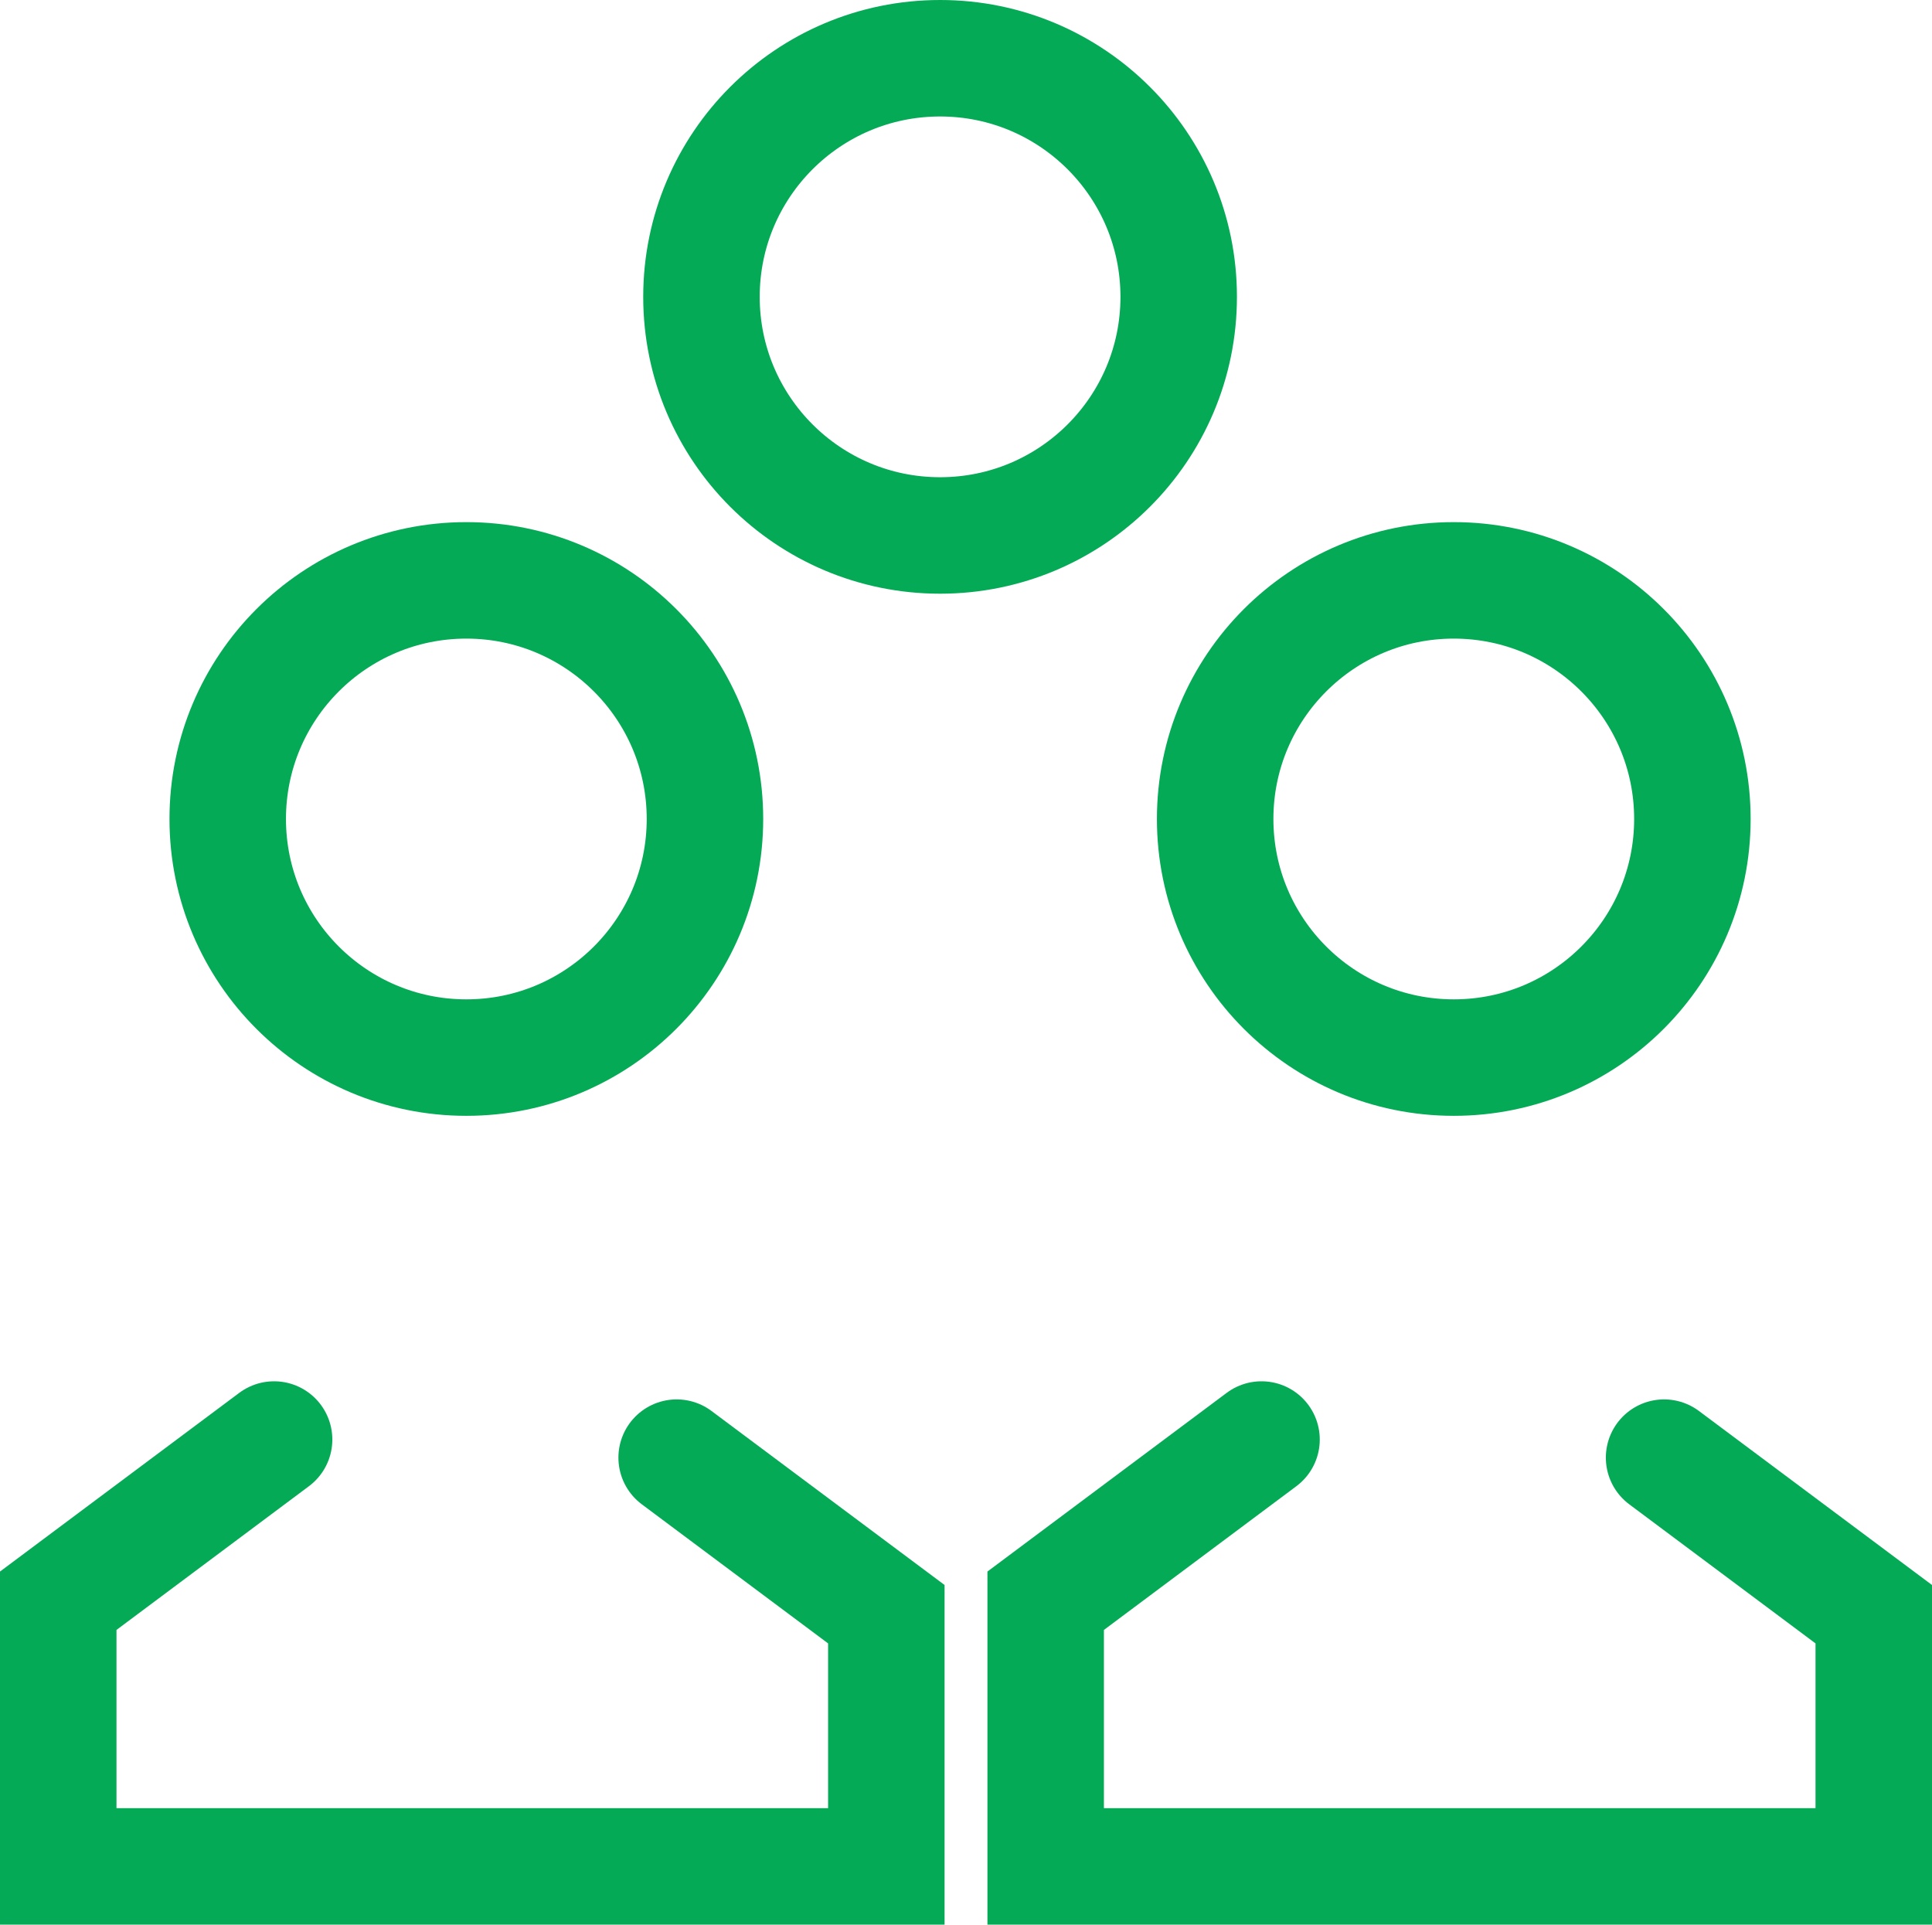
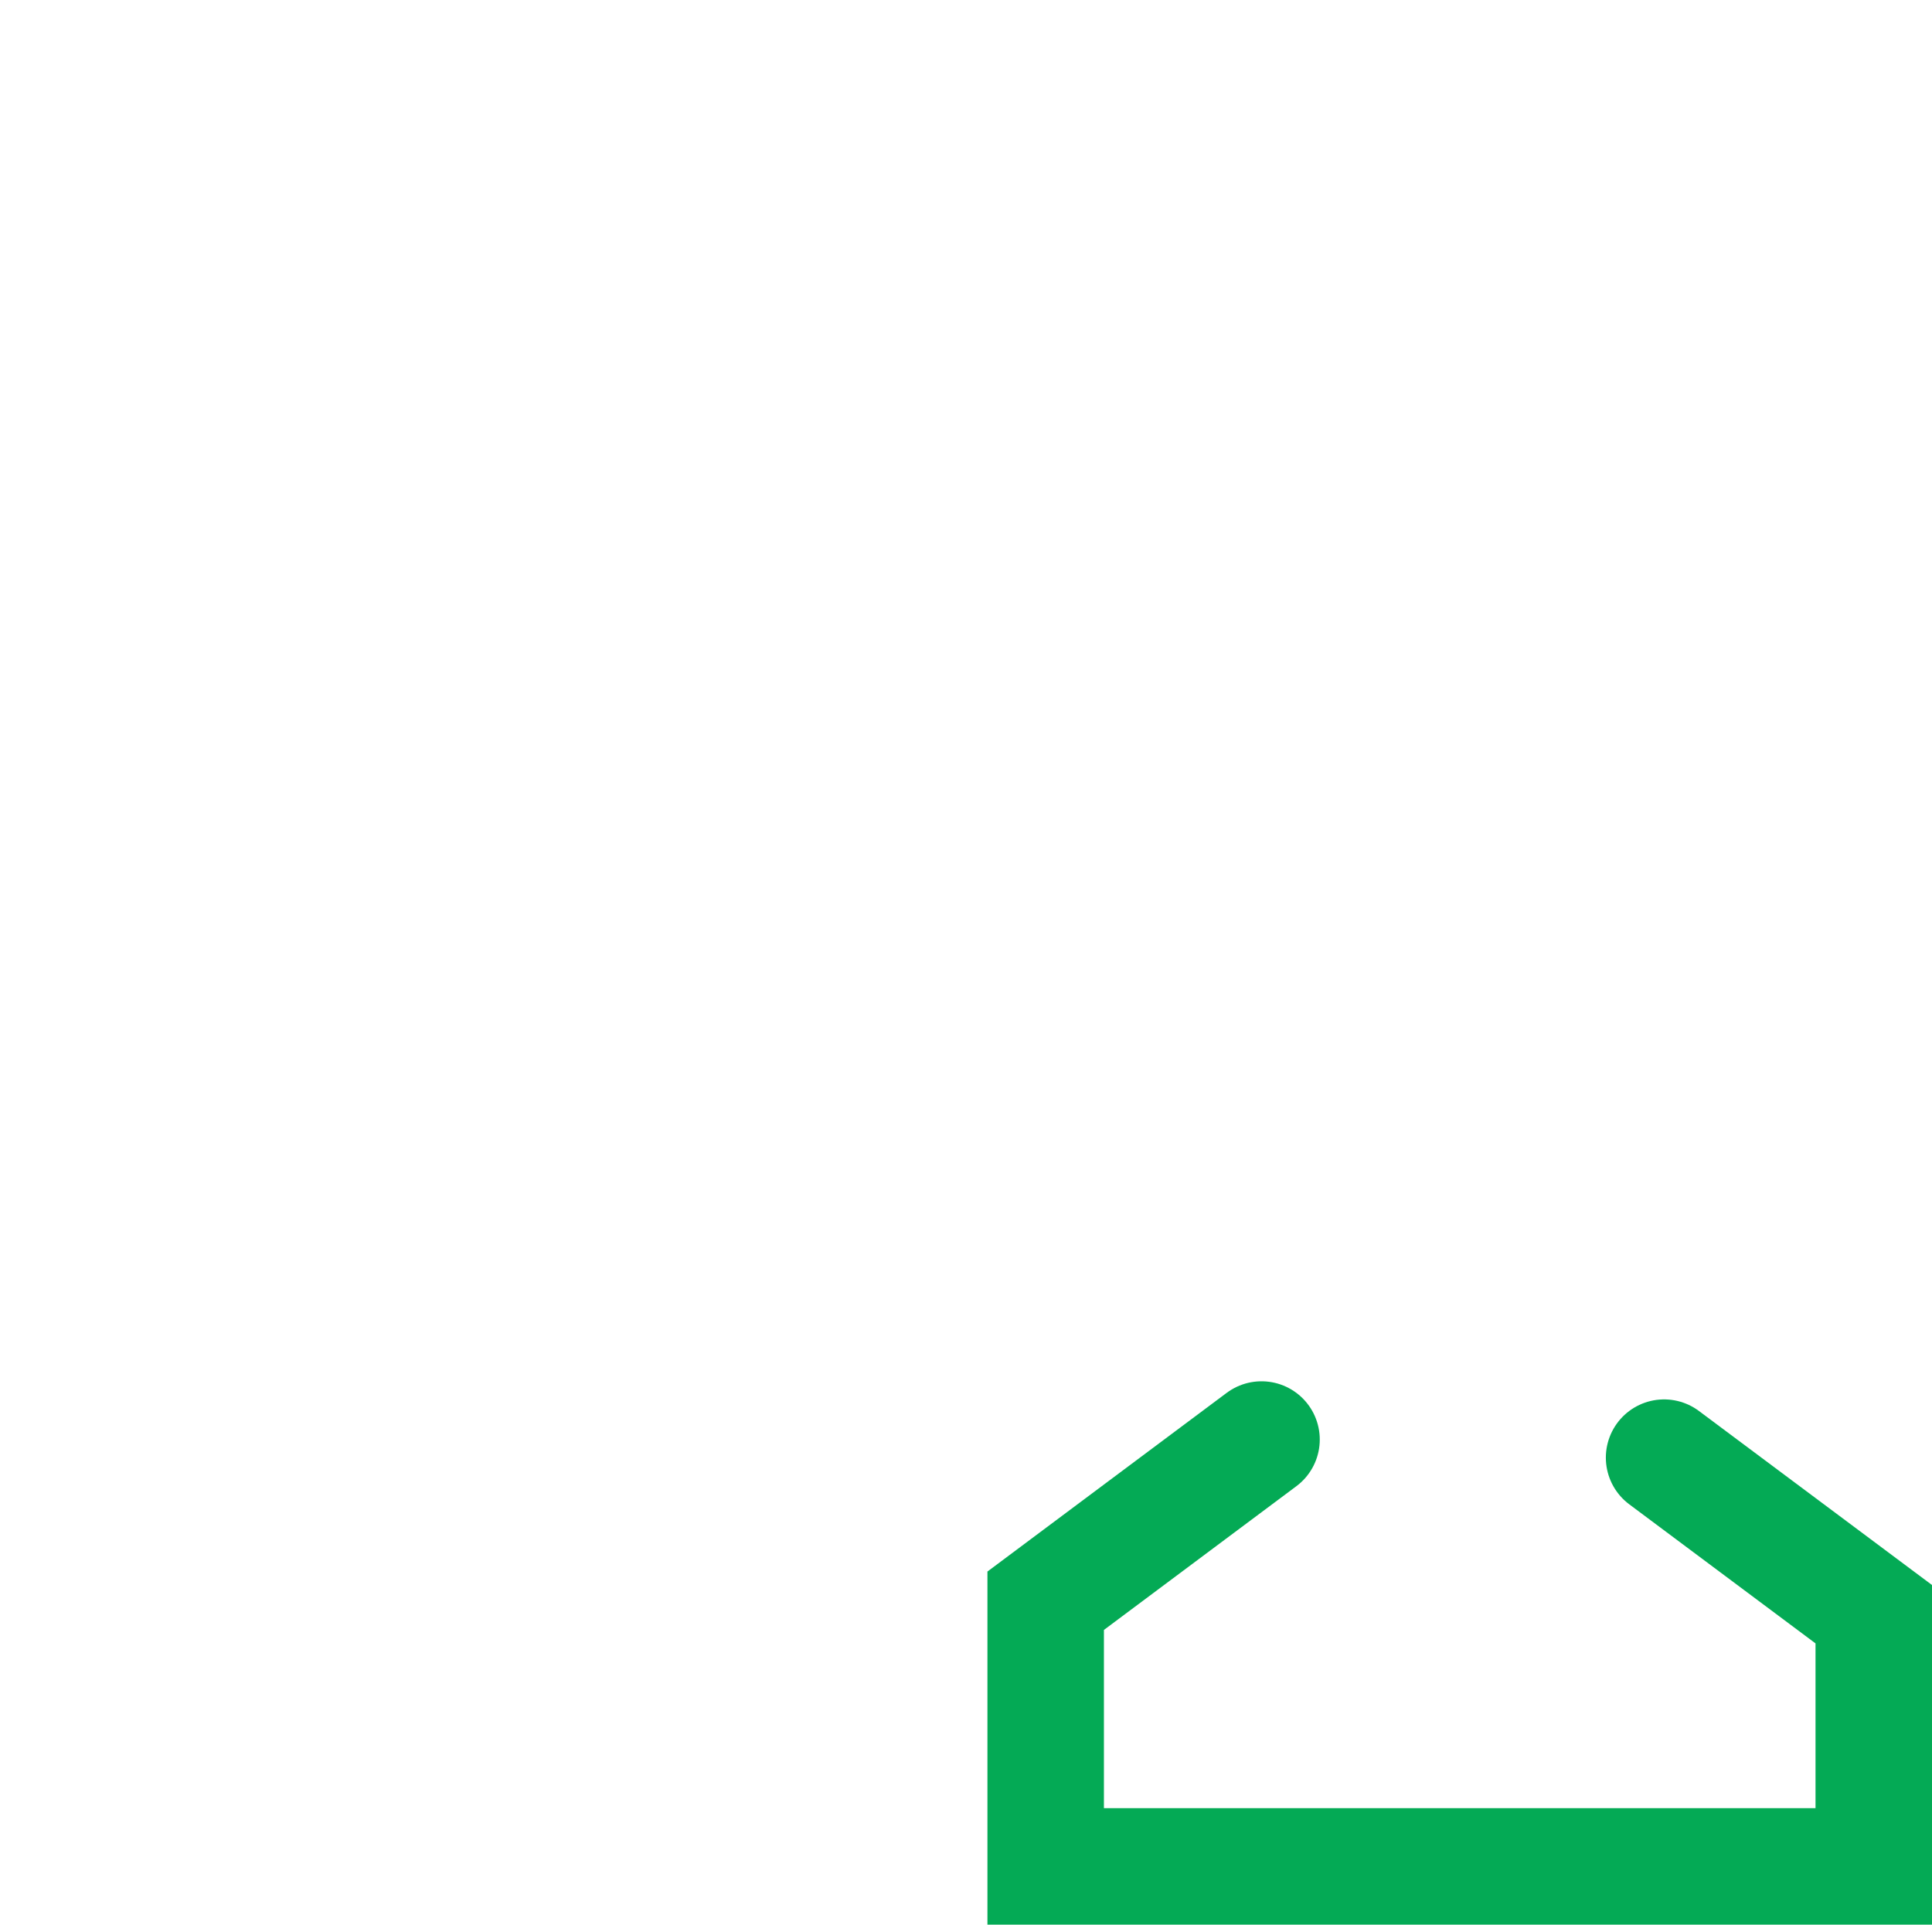
<svg xmlns="http://www.w3.org/2000/svg" width="33.172" height="33.047" viewBox="0 0 33.172 33.047">
  <g id="Group_3196" data-name="Group 3196" transform="translate(-830.022 -896.449)">
    <g id="Group_1881" data-name="Group 1881" transform="translate(831.022 906.414)">
-       <path id="Path_1230" data-name="Path 1230" d="M191.74,37.964l-3.706,2.768v4.561h14.218v-4.33l-3.6-2.688" transform="translate(-188.034 -23.212)" fill="none" stroke="#04aa55" stroke-linecap="round" stroke-width="2" />
-       <circle id="Ellipse_17" data-name="Ellipse 17" cx="4.097" cy="4.097" r="4.097" transform="translate(2.91)" fill="none" stroke="#04aa55" stroke-linecap="round" stroke-width="2" />
-     </g>
+       </g>
    <g id="Group_1882" data-name="Group 1882" transform="translate(847.976 906.414)">
      <path id="Path_1230-2" data-name="Path 1230" d="M191.74,37.964l-3.706,2.768v4.561h14.218v-4.33l-3.6-2.688" transform="translate(-188.034 -23.212)" fill="none" stroke="#04aa55" stroke-linecap="round" stroke-width="2" />
-       <circle id="Ellipse_17-2" data-name="Ellipse 17" cx="4.097" cy="4.097" r="4.097" transform="translate(2.91)" fill="none" stroke="#04aa55" stroke-linecap="round" stroke-width="2" />
    </g>
    <g id="Group_1883" data-name="Group 1883" transform="translate(842.066 897.449)">
-       <circle id="Ellipse_17-3" data-name="Ellipse 17" cx="4.097" cy="4.097" r="4.097" transform="translate(0)" fill="none" stroke="#04aa55" stroke-linecap="round" stroke-width="2" />
-     </g>
+       </g>
  </g>
</svg>